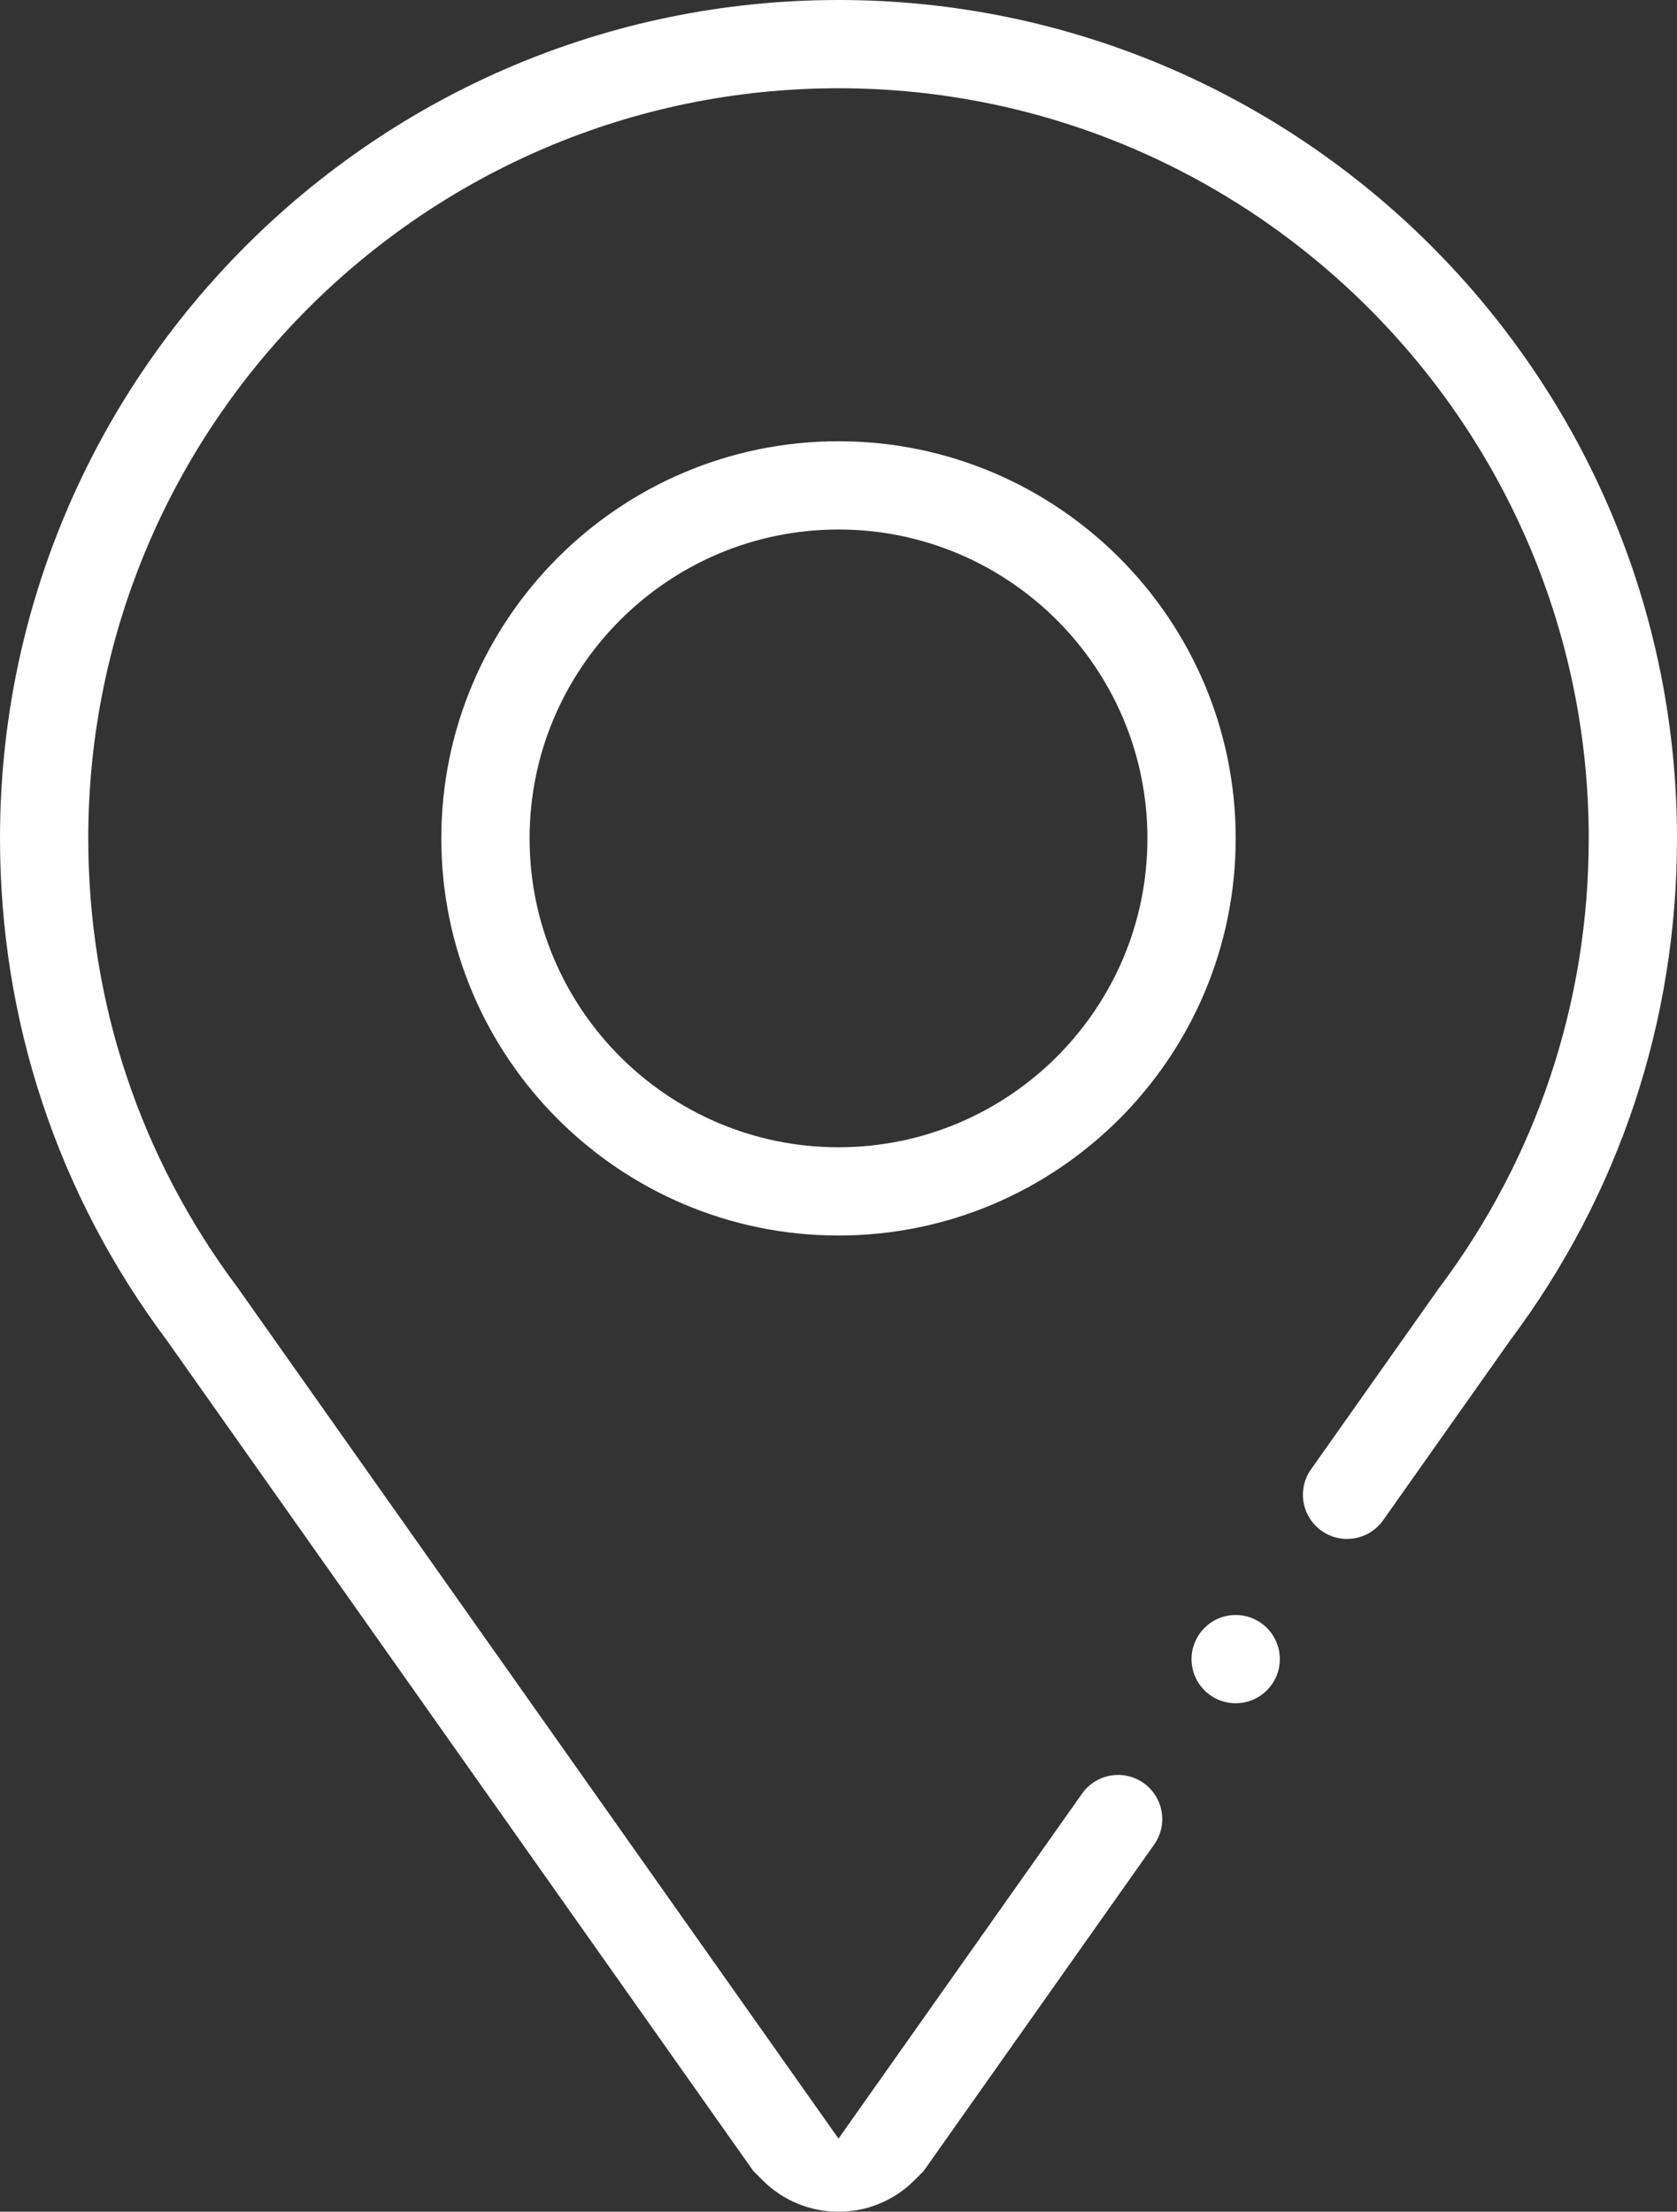
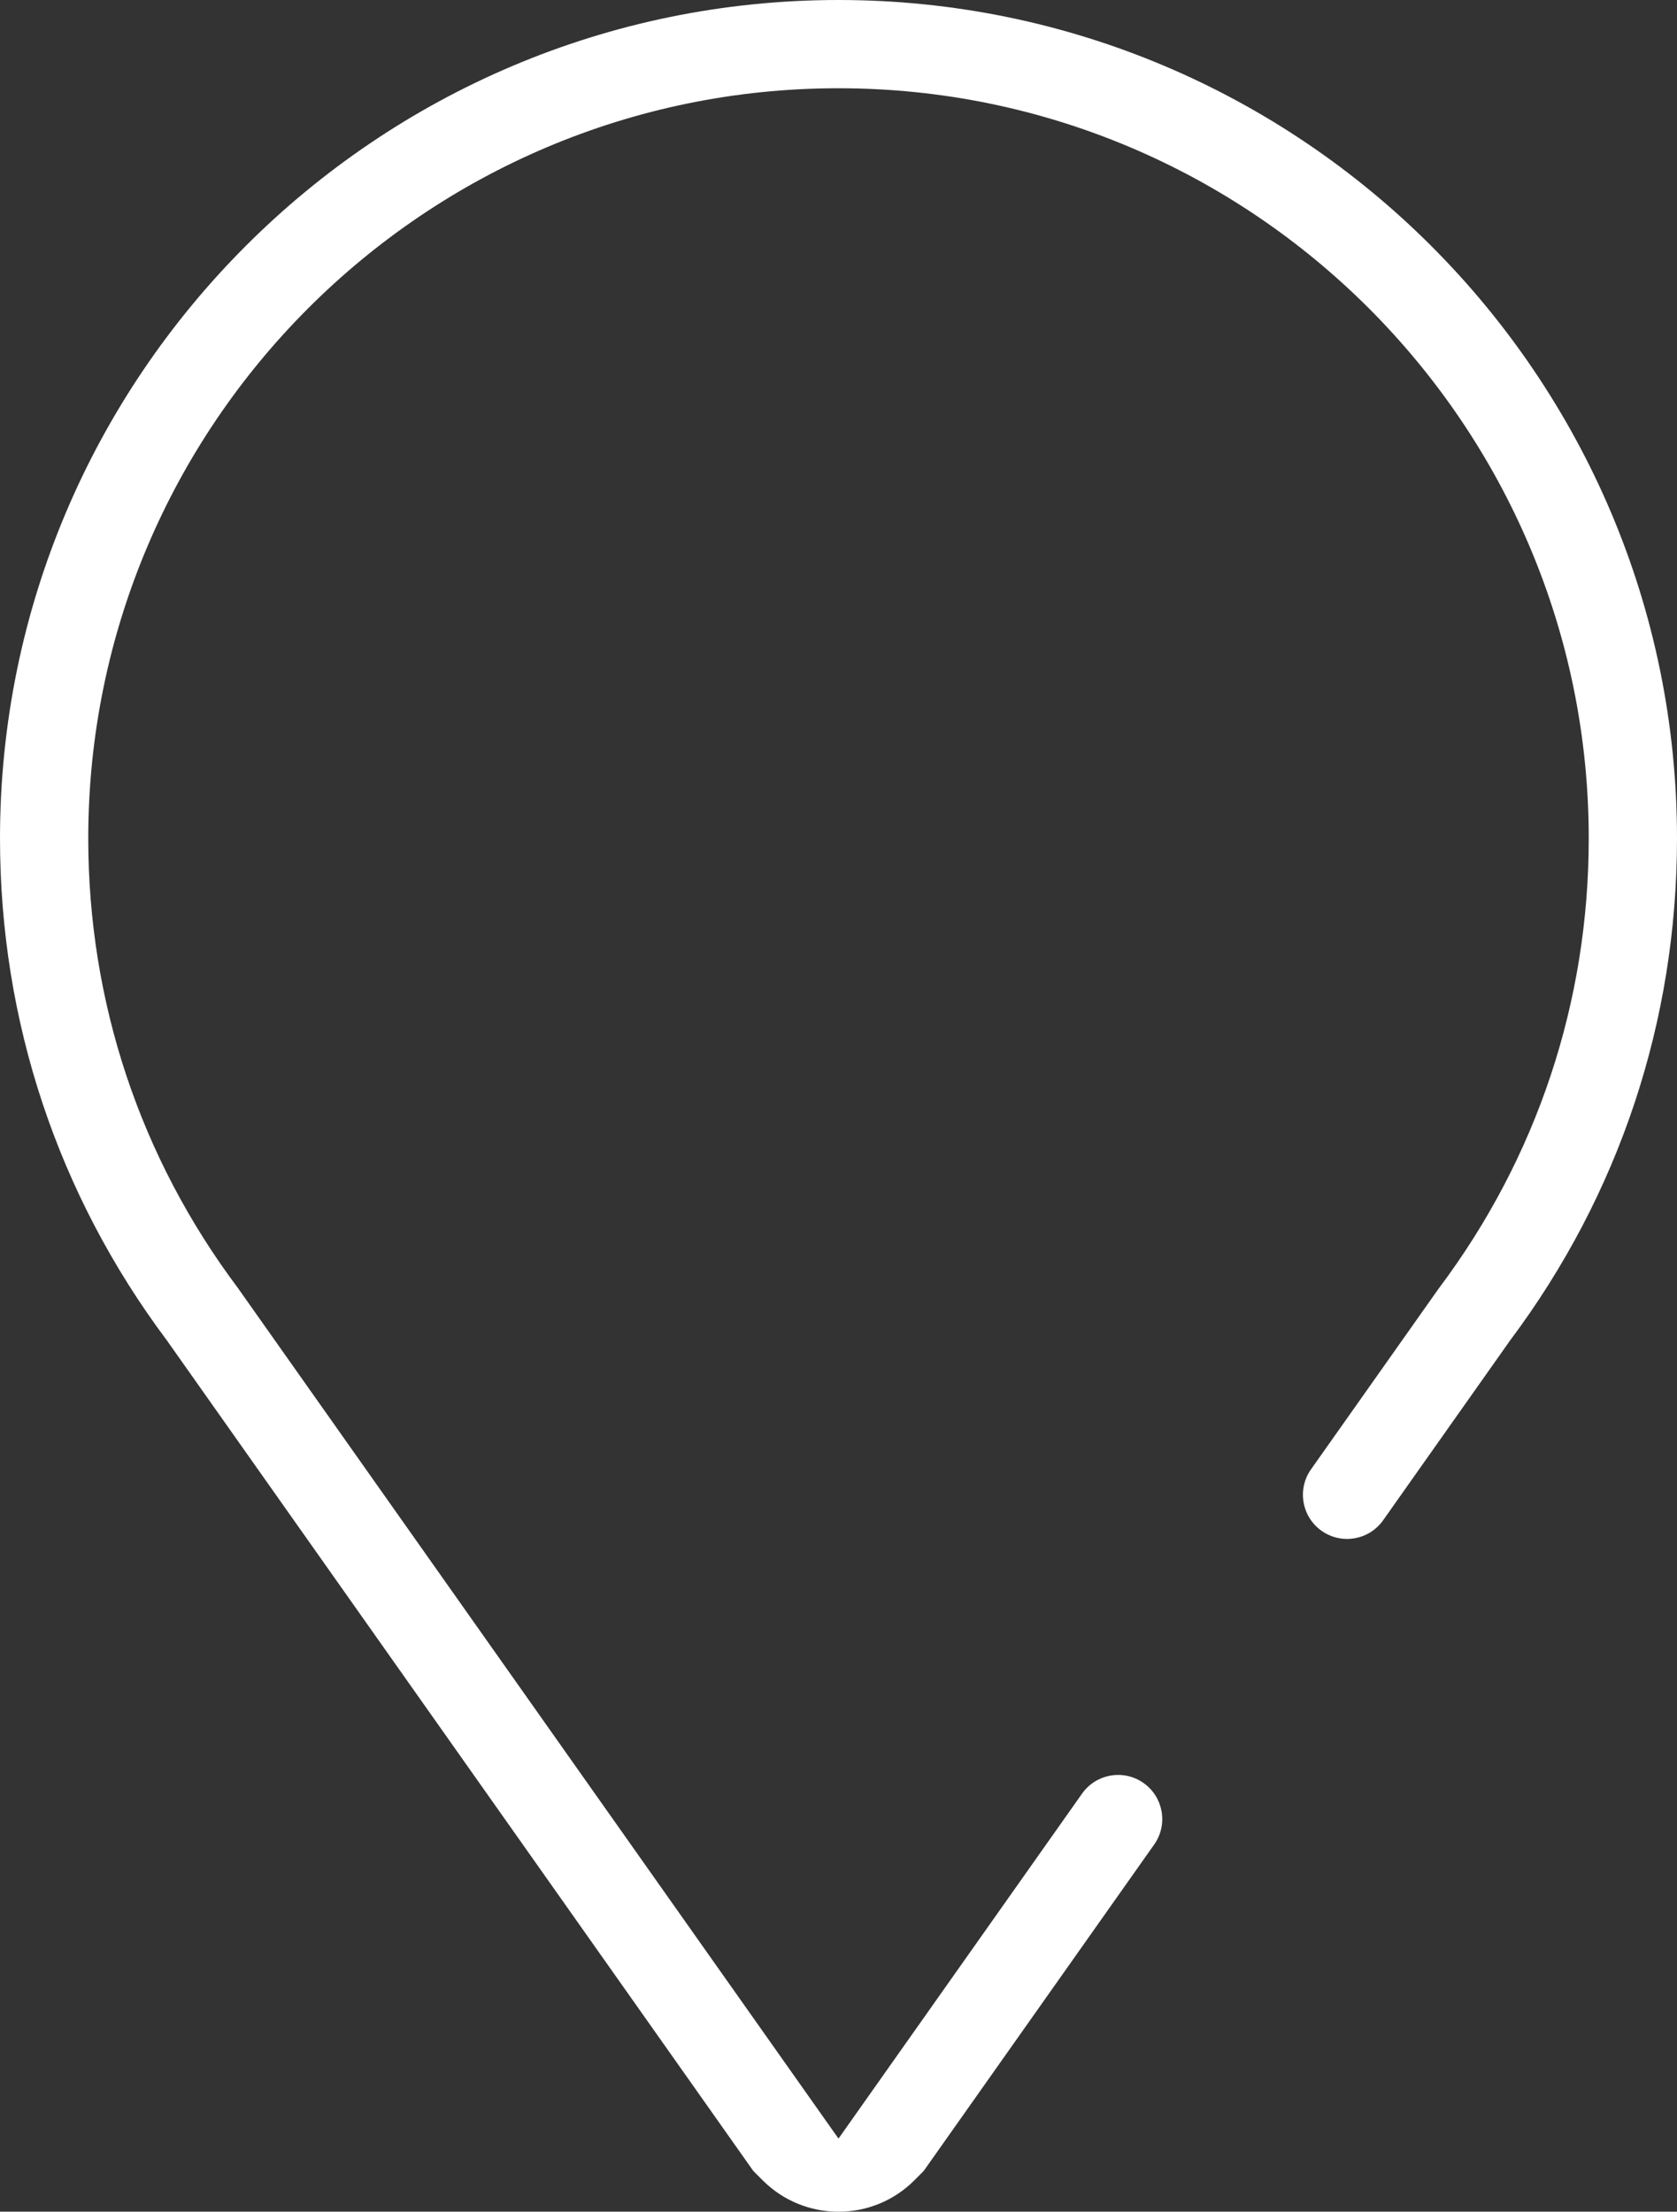
<svg xmlns="http://www.w3.org/2000/svg" id="_Слой_2" data-name="Слой 2" viewBox="0 0 380 501.23">
  <rect x="0" y="0" width="380" height="501.23" fill="#333333" stroke="none" />
  <defs>
    <style> .cls-1 { fill: #fff; stroke-width: 0px; } </style>
  </defs>
  <g id="Capa_1" data-name="Capa 1">
    <g>
-       <path class="cls-1" d="m190,100c-49.63,0-90,40.37-90,90s40.37,90,90,90,90-40.37,90-90-40.37-90-90-90Zm0,160c-38.6,0-70-31.4-70-70s31.4-70,70-70,70,31.4,70,70-31.4,70-70,70Z" />
-       <circle class="cls-1" cx="280" cy="376" r="10" />
      <path class="cls-1" d="m209.3,492l52.23-73.98c3.19-4.51,2.11-10.75-2.4-13.94-4.51-3.19-10.75-2.11-13.94,2.4l-55.19,78.18S53.97,291.98,53.91,291.9c-22.18-29.58-33.91-64.82-33.91-101.9C20,96.26,96.26,20,190,20s170,76.26,170,170c0,37.08-11.73,72.32-33.91,101.9-.06.08-.11.15-.17.23h0s-28.85,40.86-28.85,40.86c-3.19,4.51-2.11,10.75,2.4,13.94,4.51,3.18,10.75,2.11,13.94-2.4l28.77-40.75c24.74-33.05,37.82-72.39,37.82-113.78C380,85.23,294.77,0,190,0S0,85.23,0,190c0,41.39,13.08,80.73,37.82,113.78l132.88,188.22,2.11,2.11c9.51,9.51,24.93,9.5,34.42-.03l2.07-2.08Z" />
    </g>
  </g>
</svg>